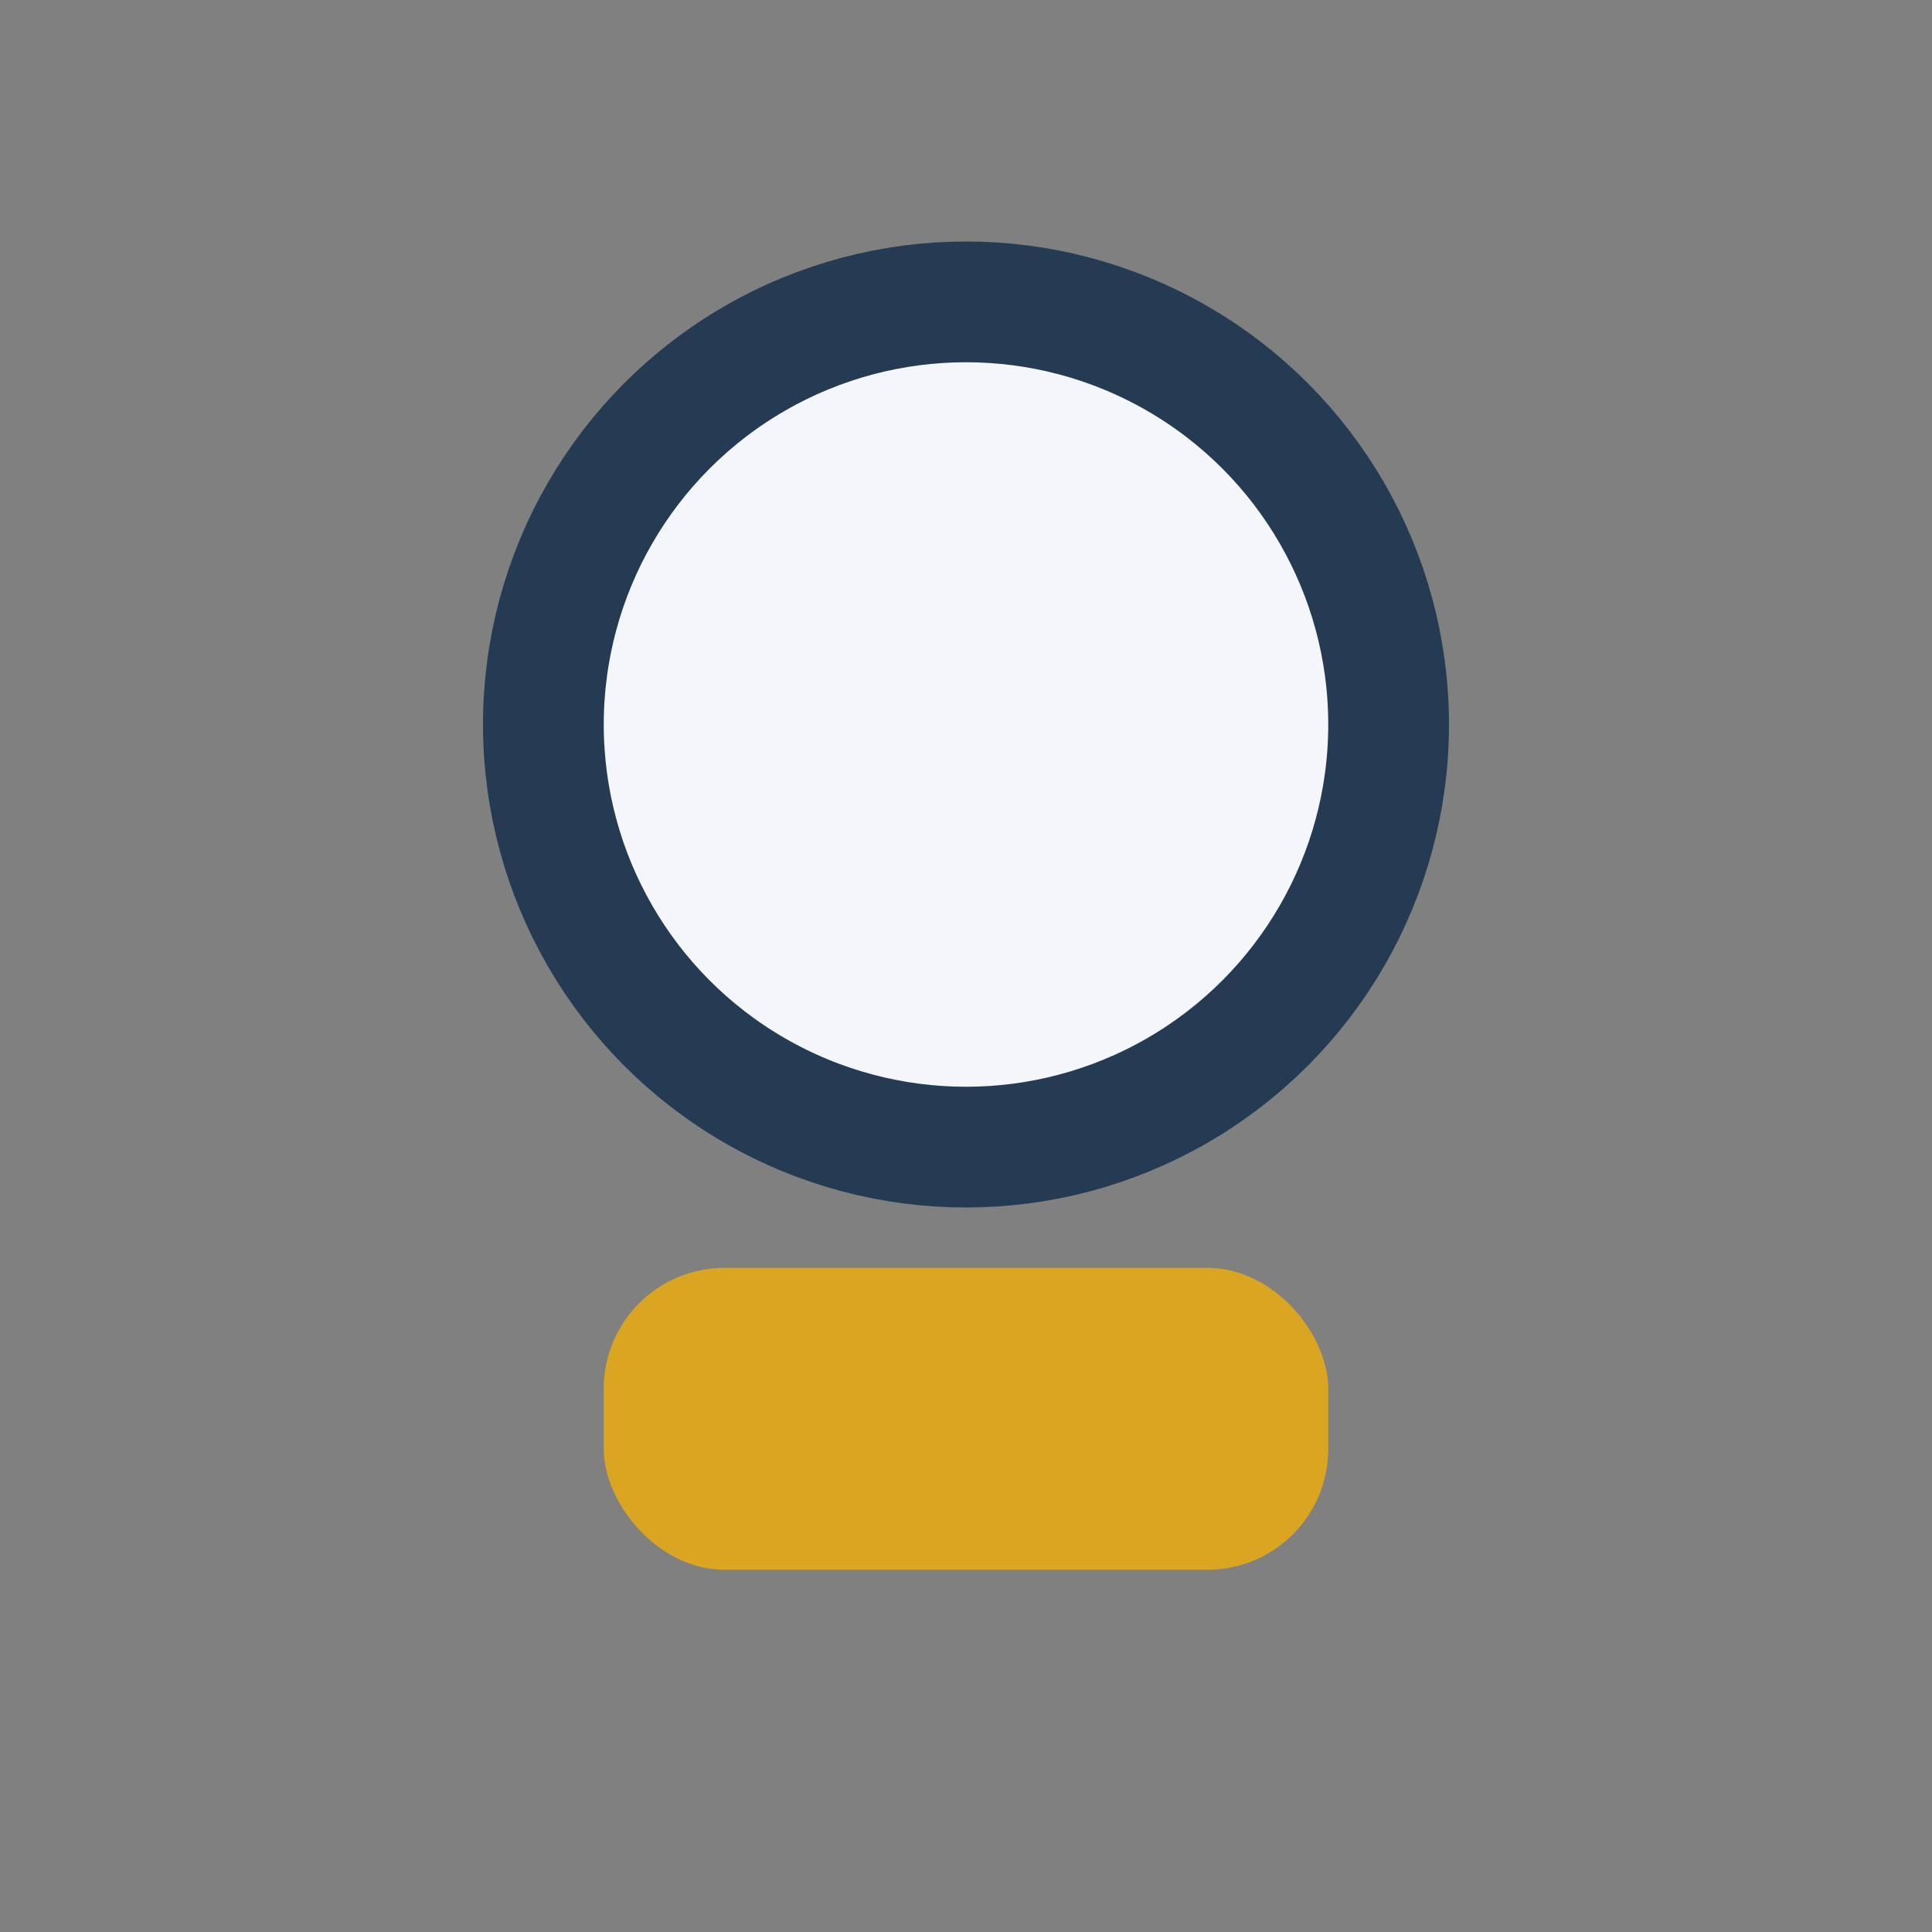
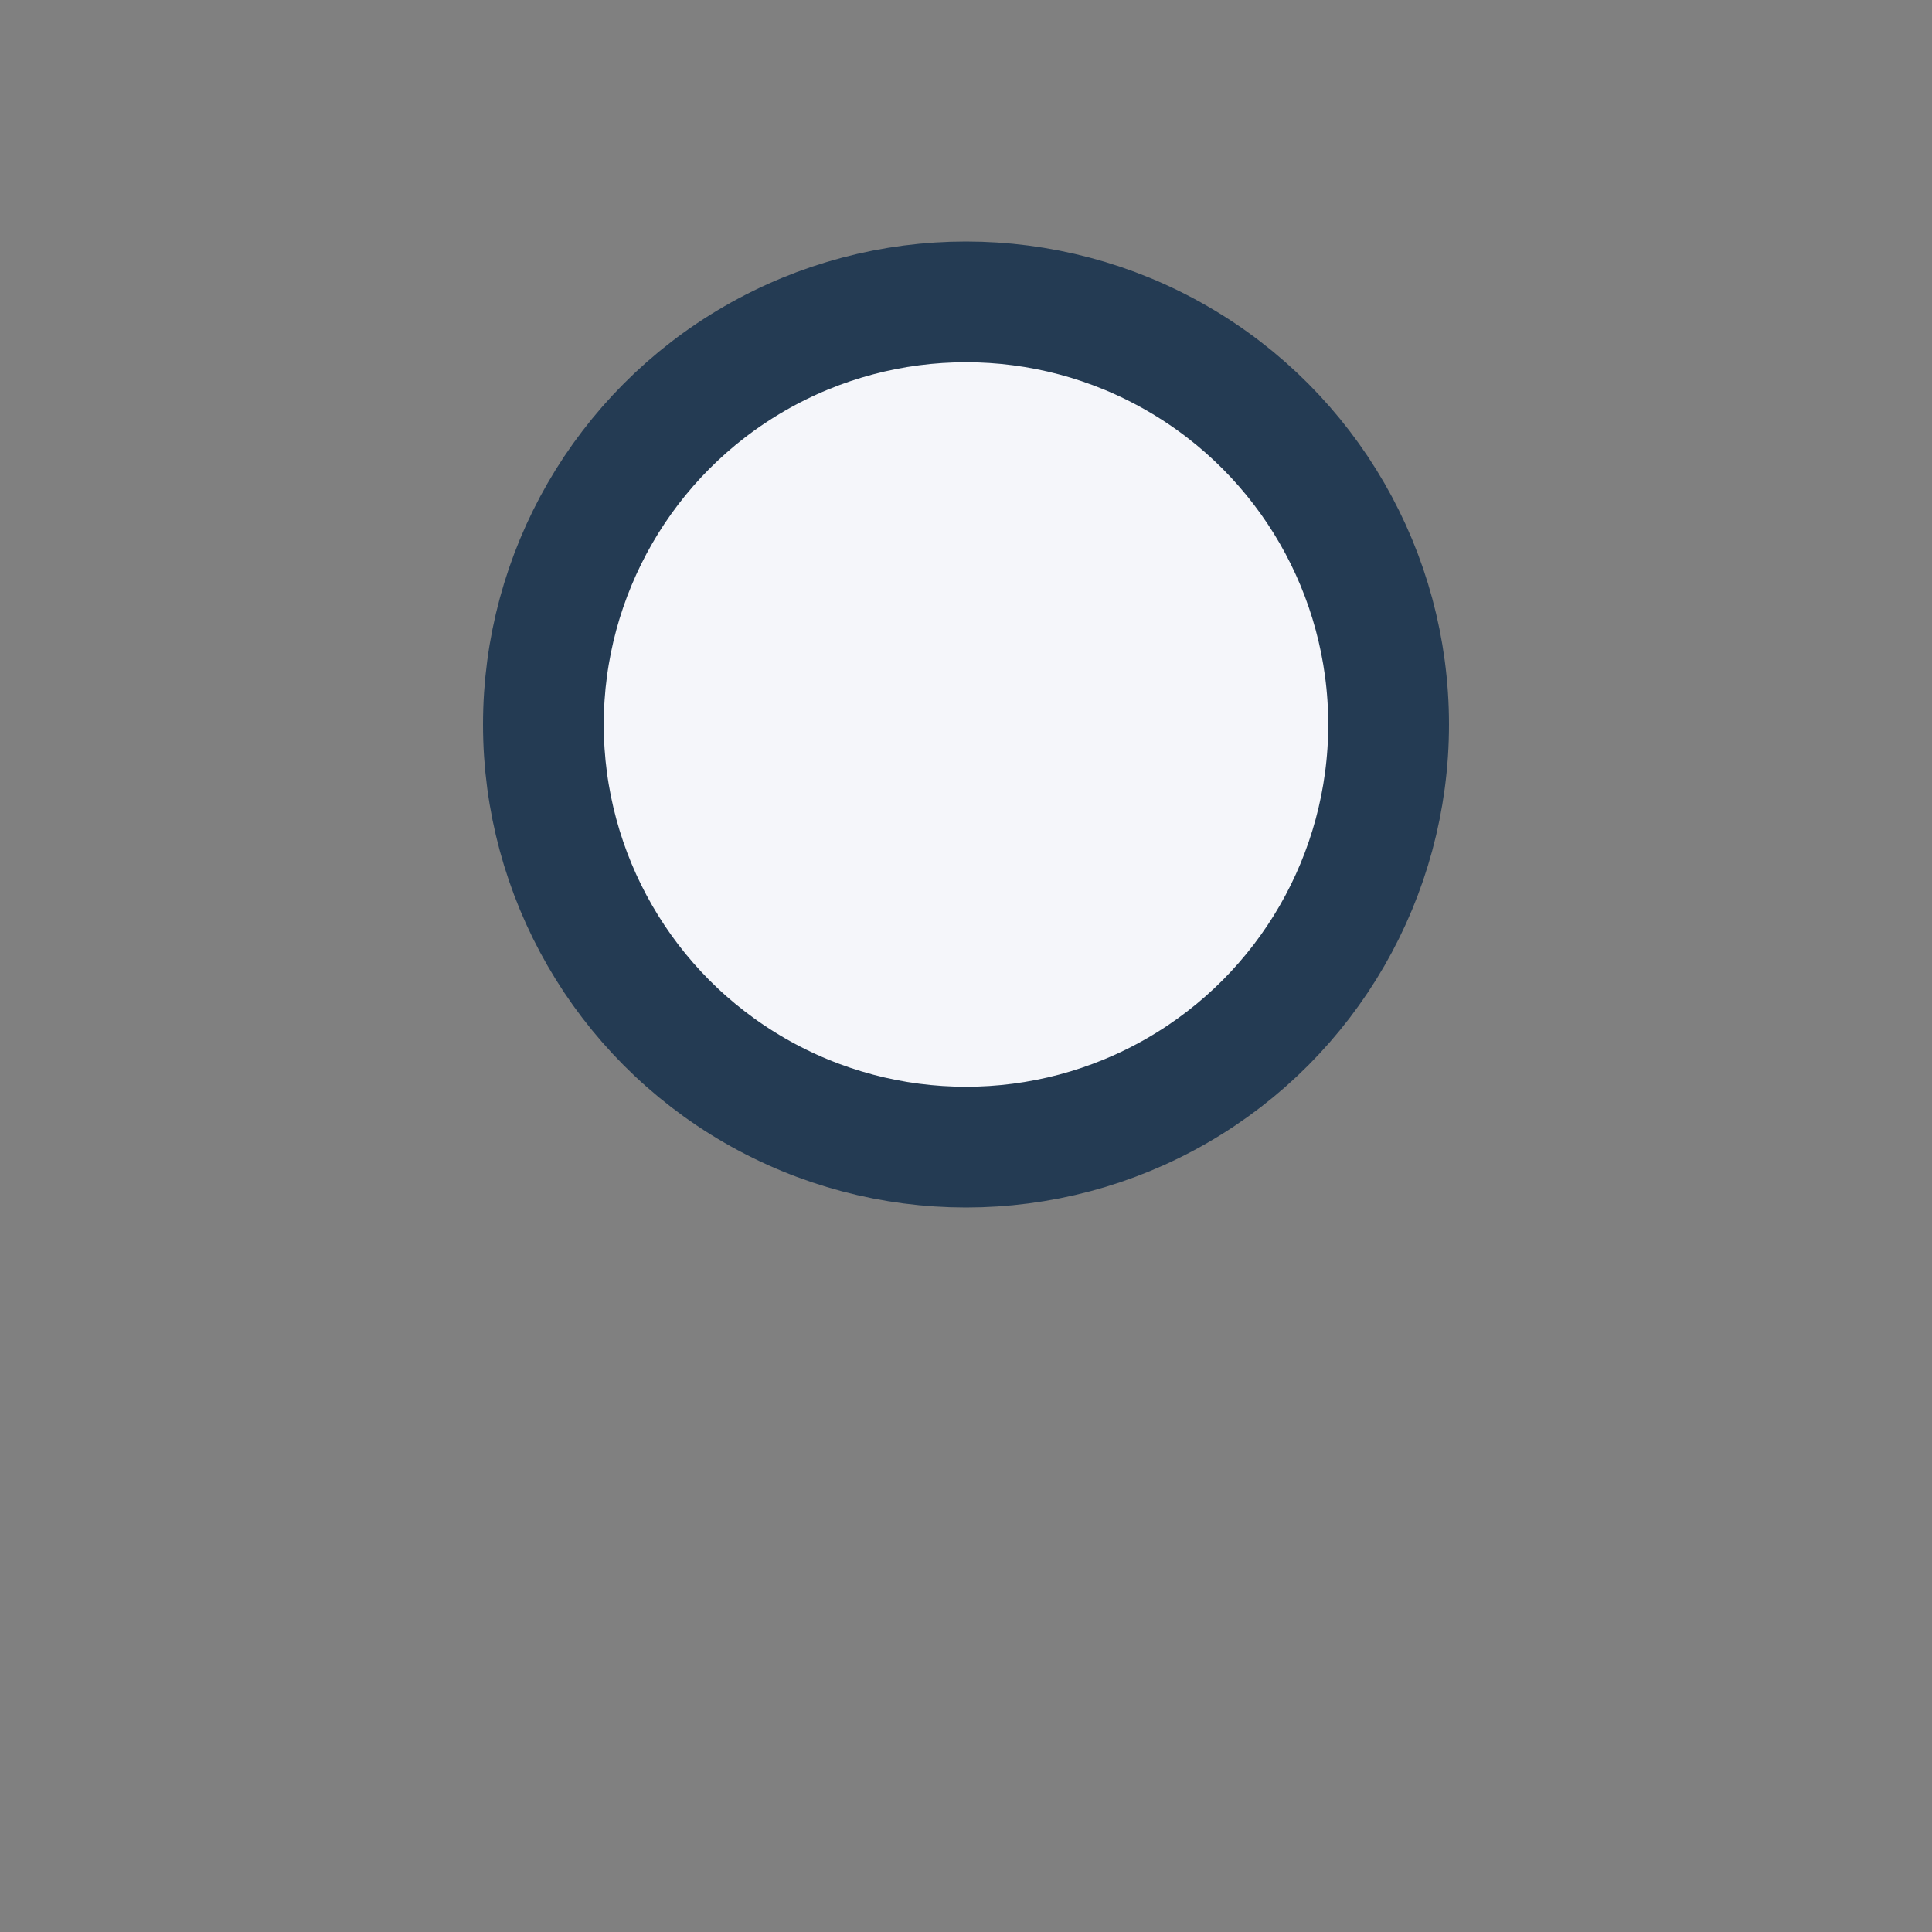
<svg xmlns="http://www.w3.org/2000/svg" width="32" height="32" viewBox="0 0 32 32">
  <rect x="0" y="0" width="32" height="32" fill="#808080" stroke="none" />
  <circle cx="16" cy="12" r="7" fill="#F5F6FA" stroke="#243B53" stroke-width="2" />
-   <rect x="10" y="21" width="12" height="5" rx="2" fill="#DAA520" />
</svg>